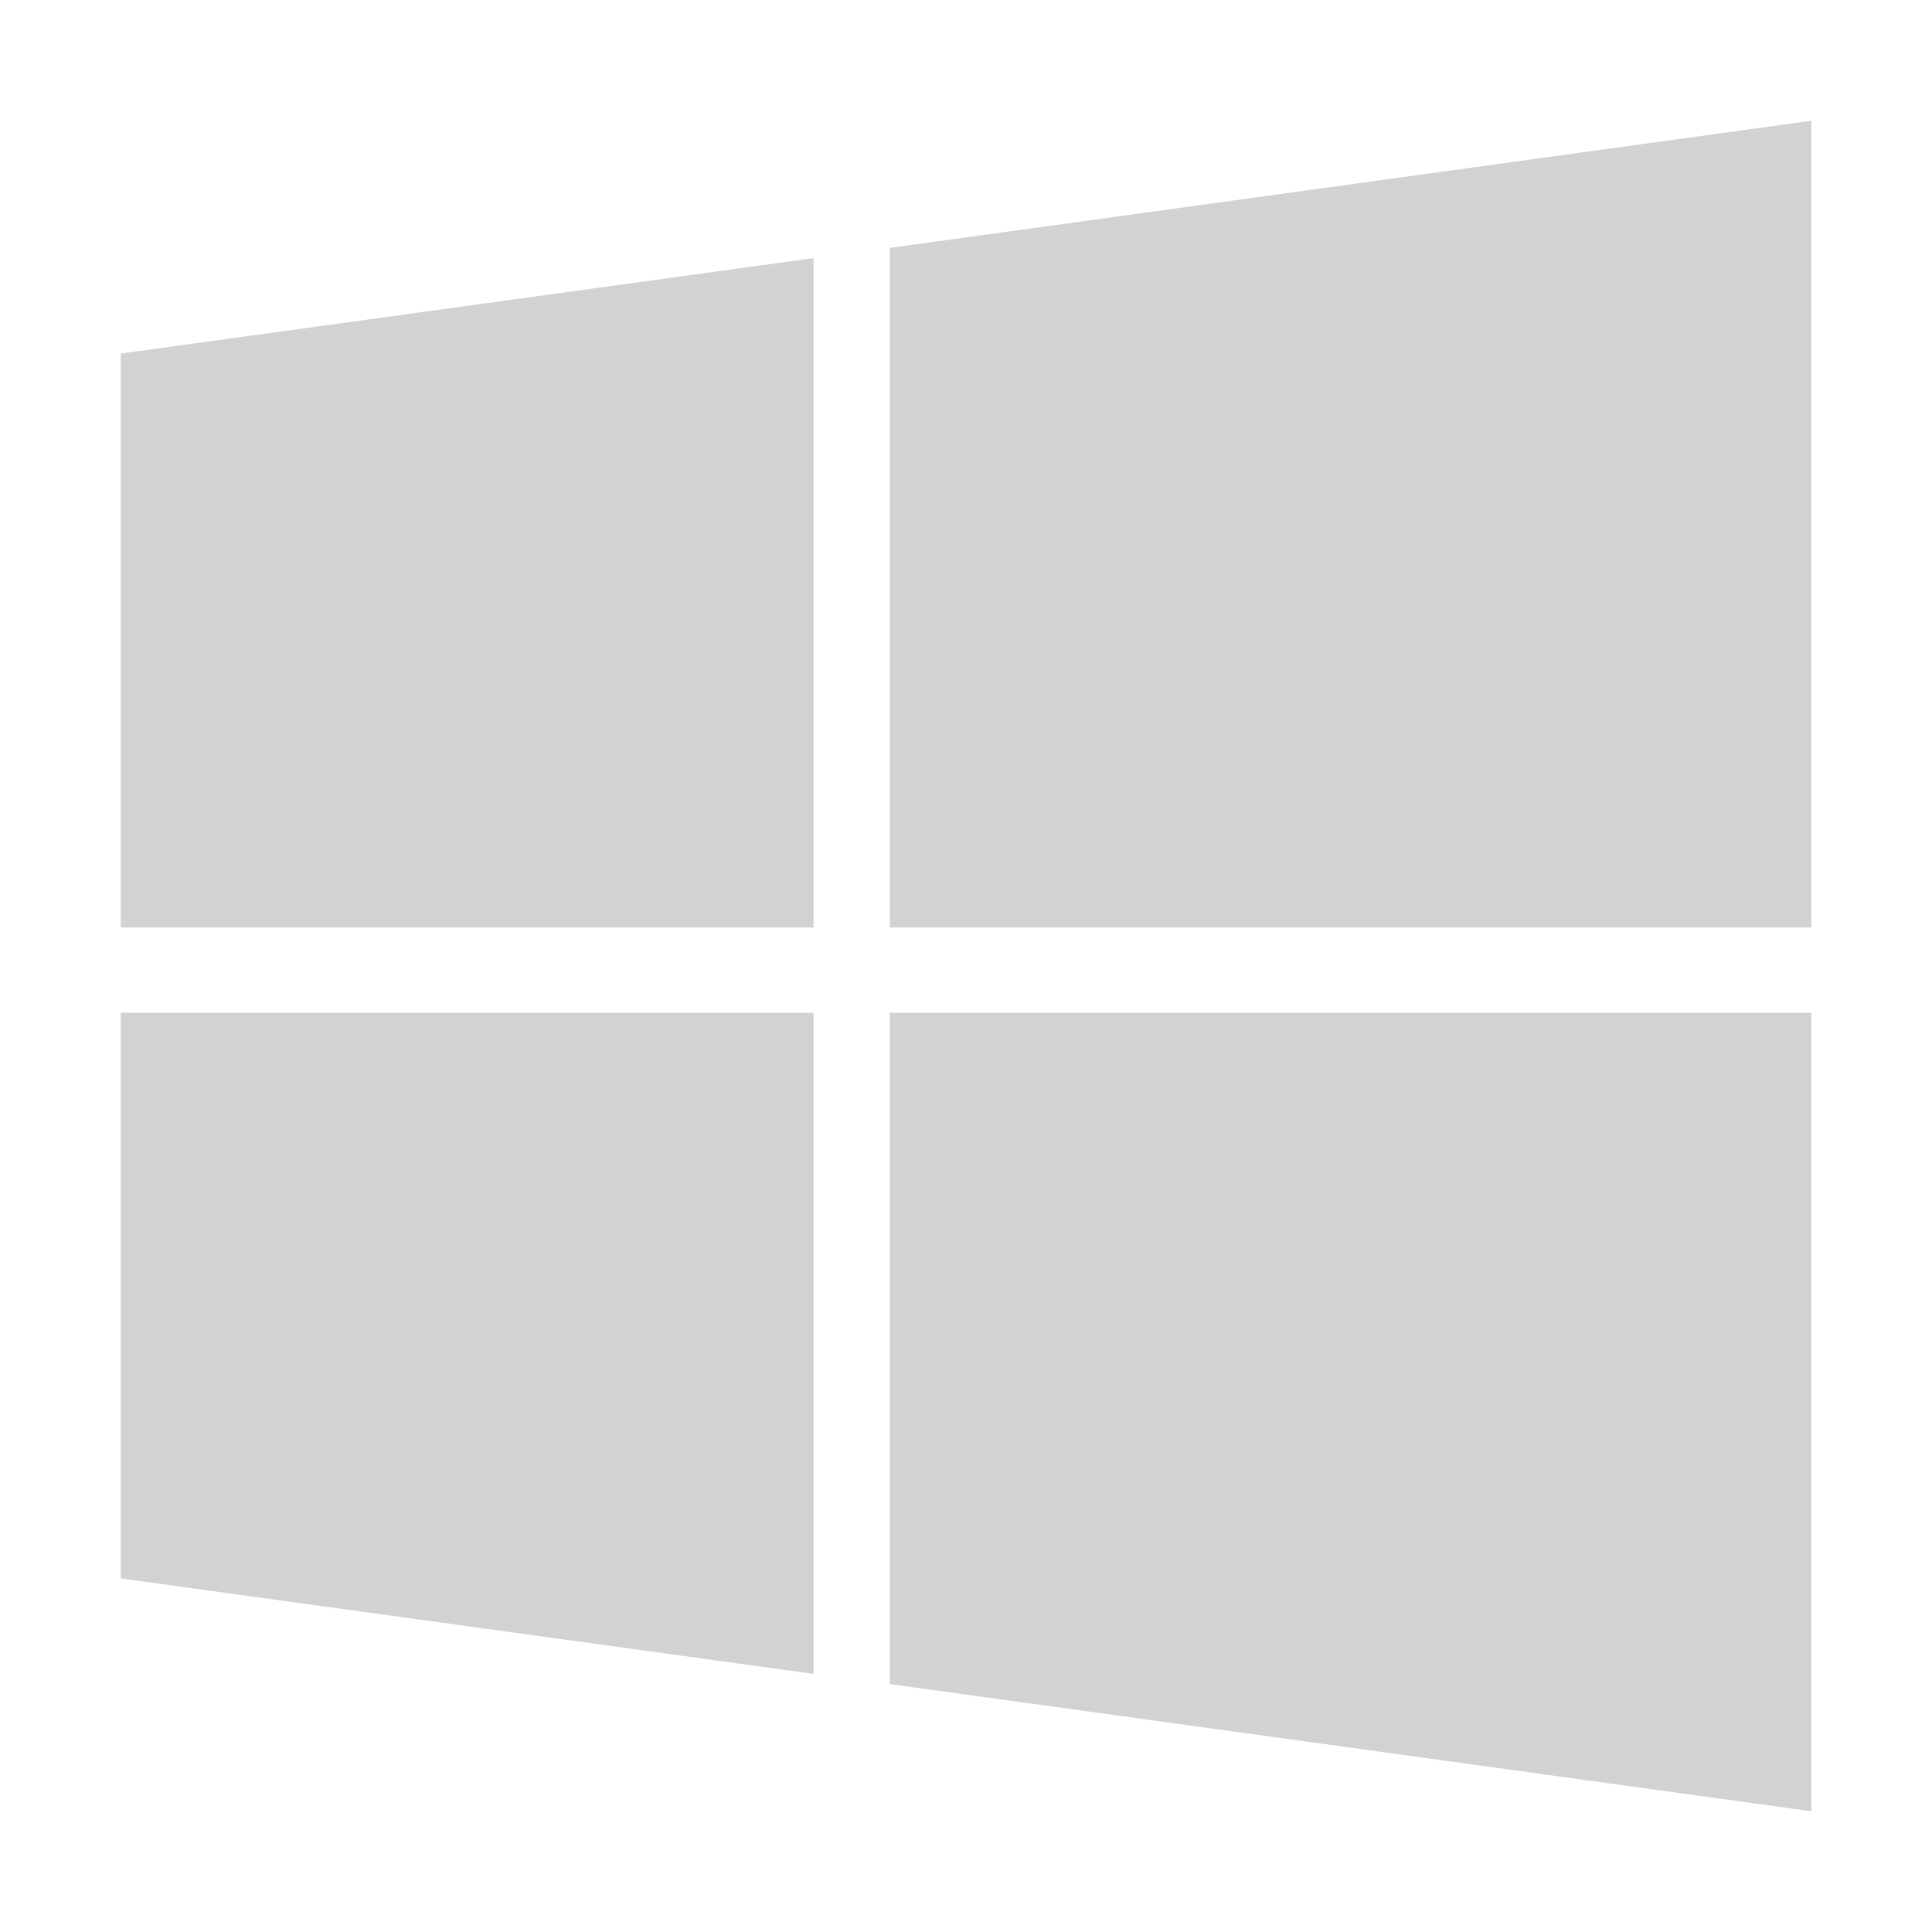
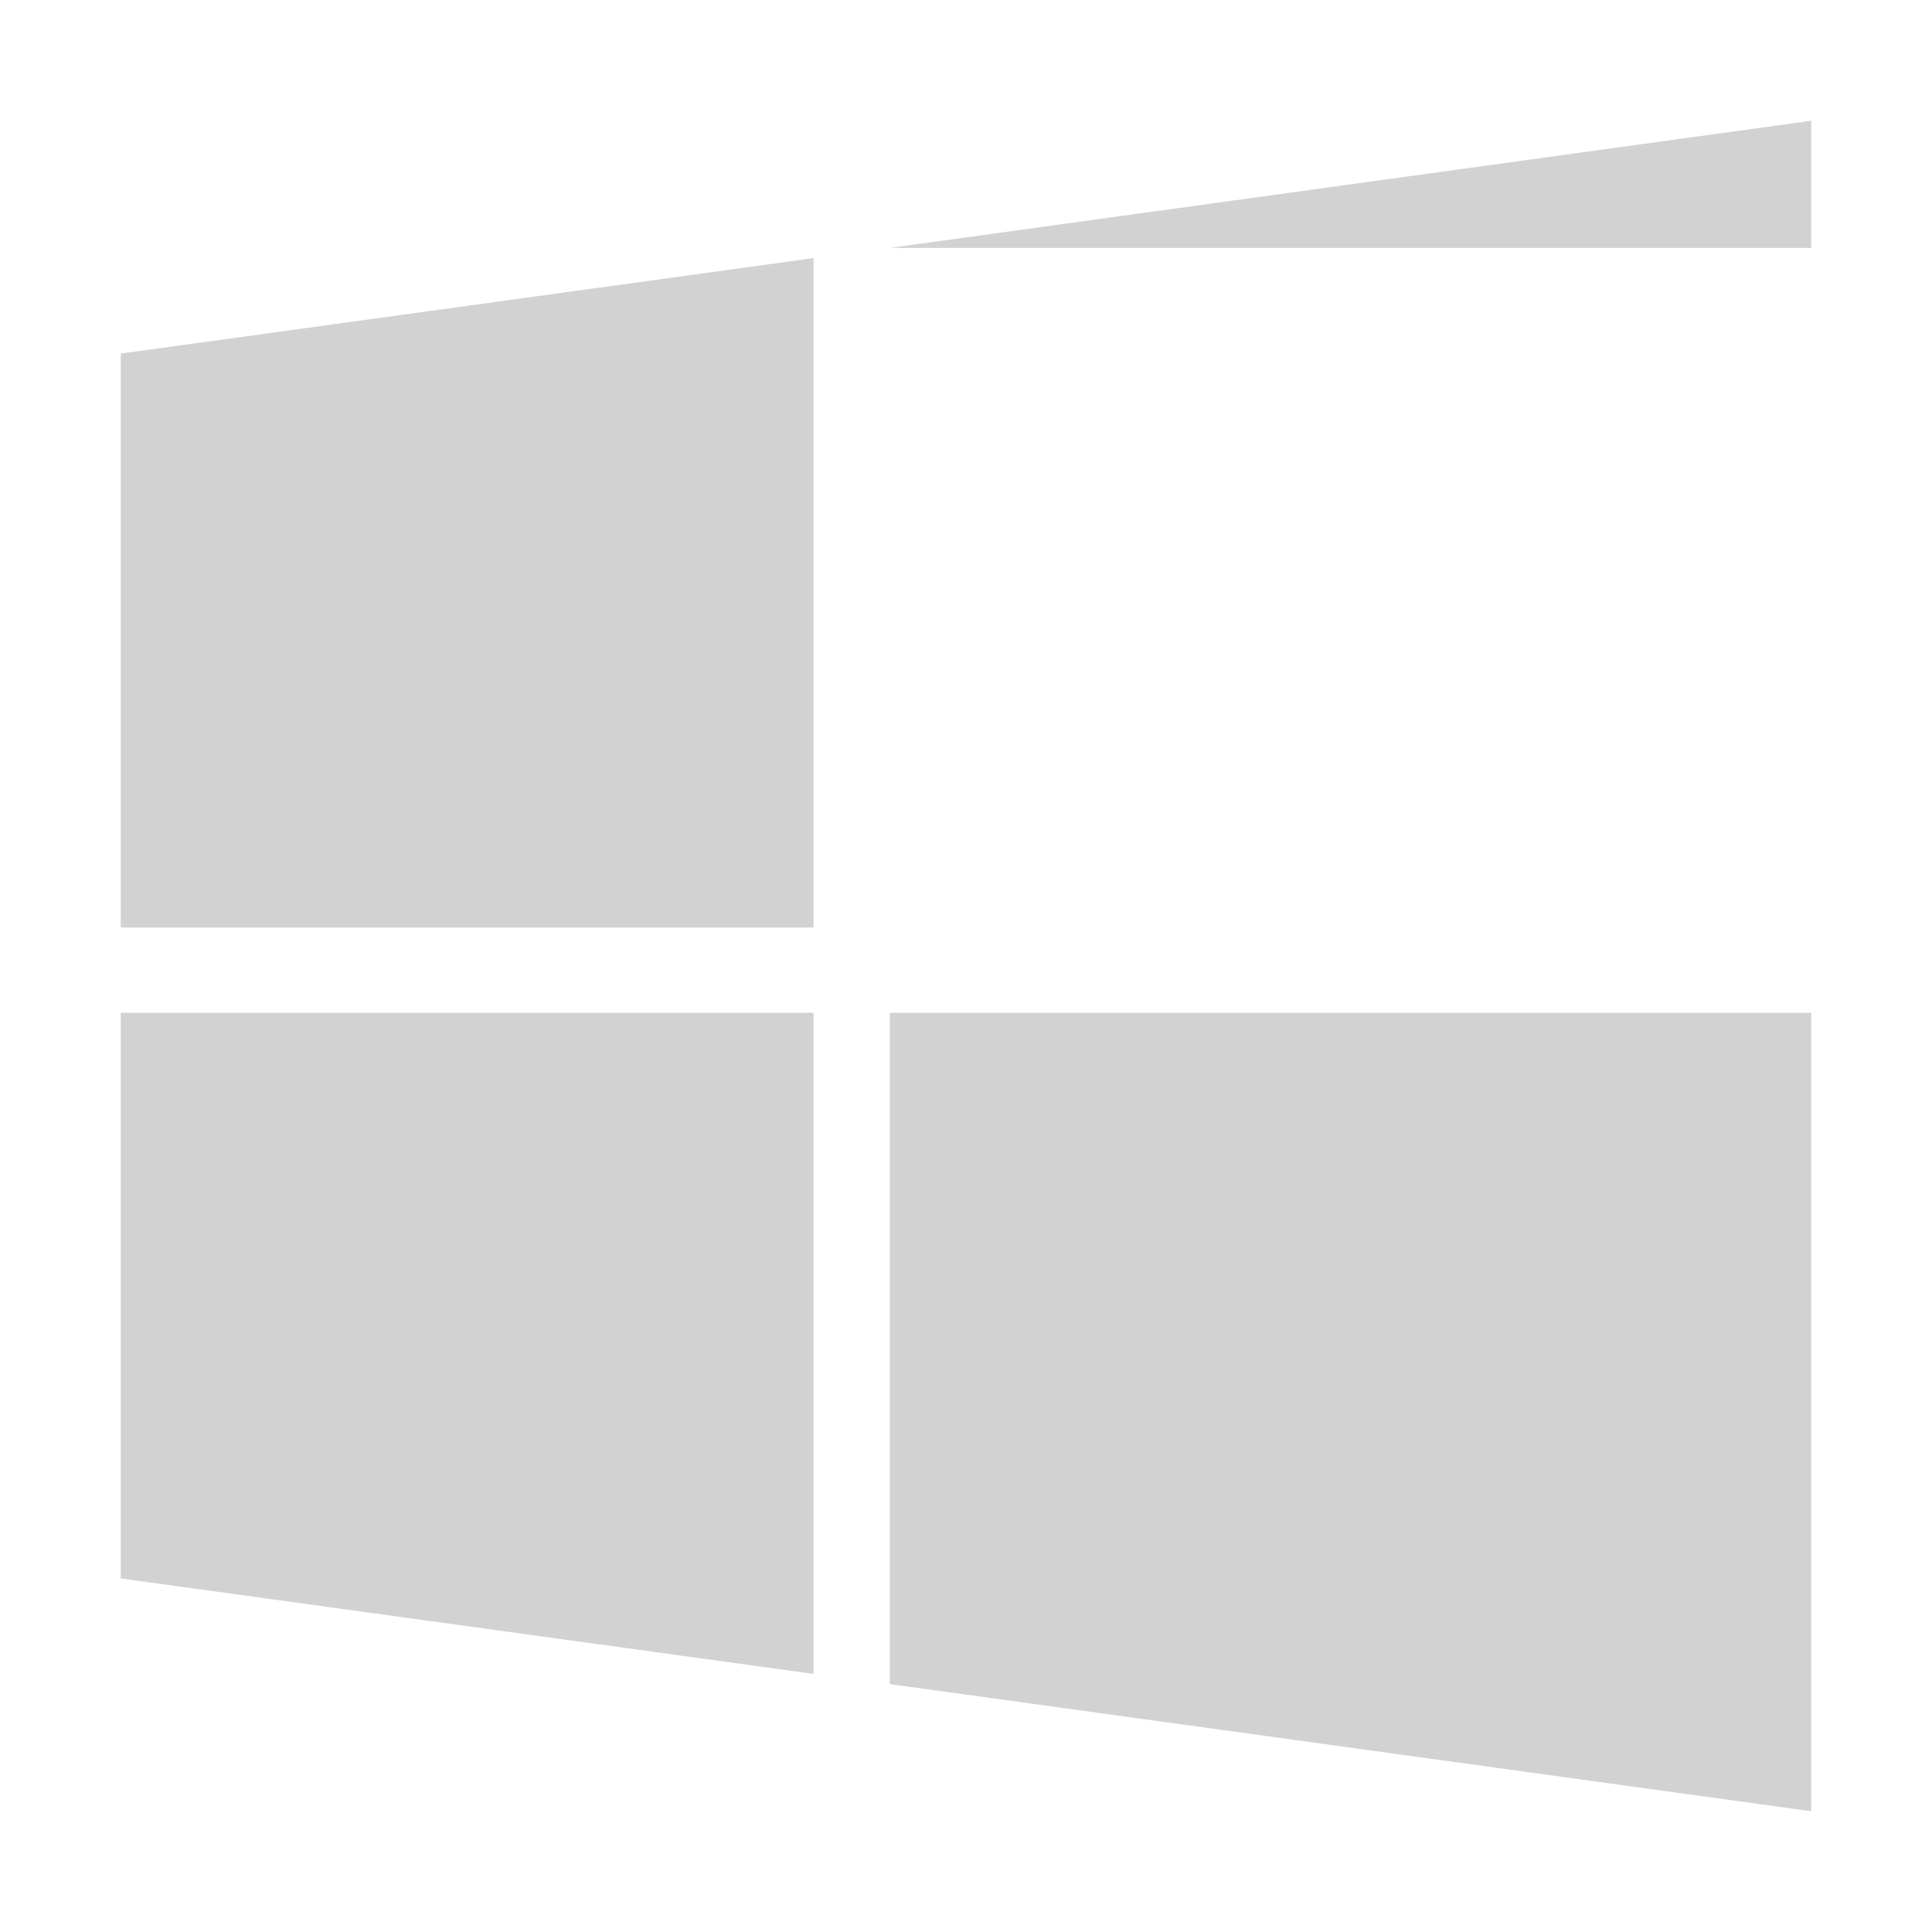
<svg xmlns="http://www.w3.org/2000/svg" viewBox="0 0 512 512">
-   <path d="M32,93.7,215.6,68.4V245.8H32Zm0,324.6,183.6,25.3V268.4H32Zm203.8,28L480,480V268.4H235.8Zm0-380.6V245.8H480V32L235.8,65.7Z" style="fill:#d2d2d2" />
+   <path d="M32,93.7,215.6,68.4V245.8H32Zm0,324.6,183.6,25.3V268.4H32Zm203.8,28L480,480V268.4H235.8Zm0-380.6H480V32L235.8,65.7Z" style="fill:#d2d2d2" />
</svg>